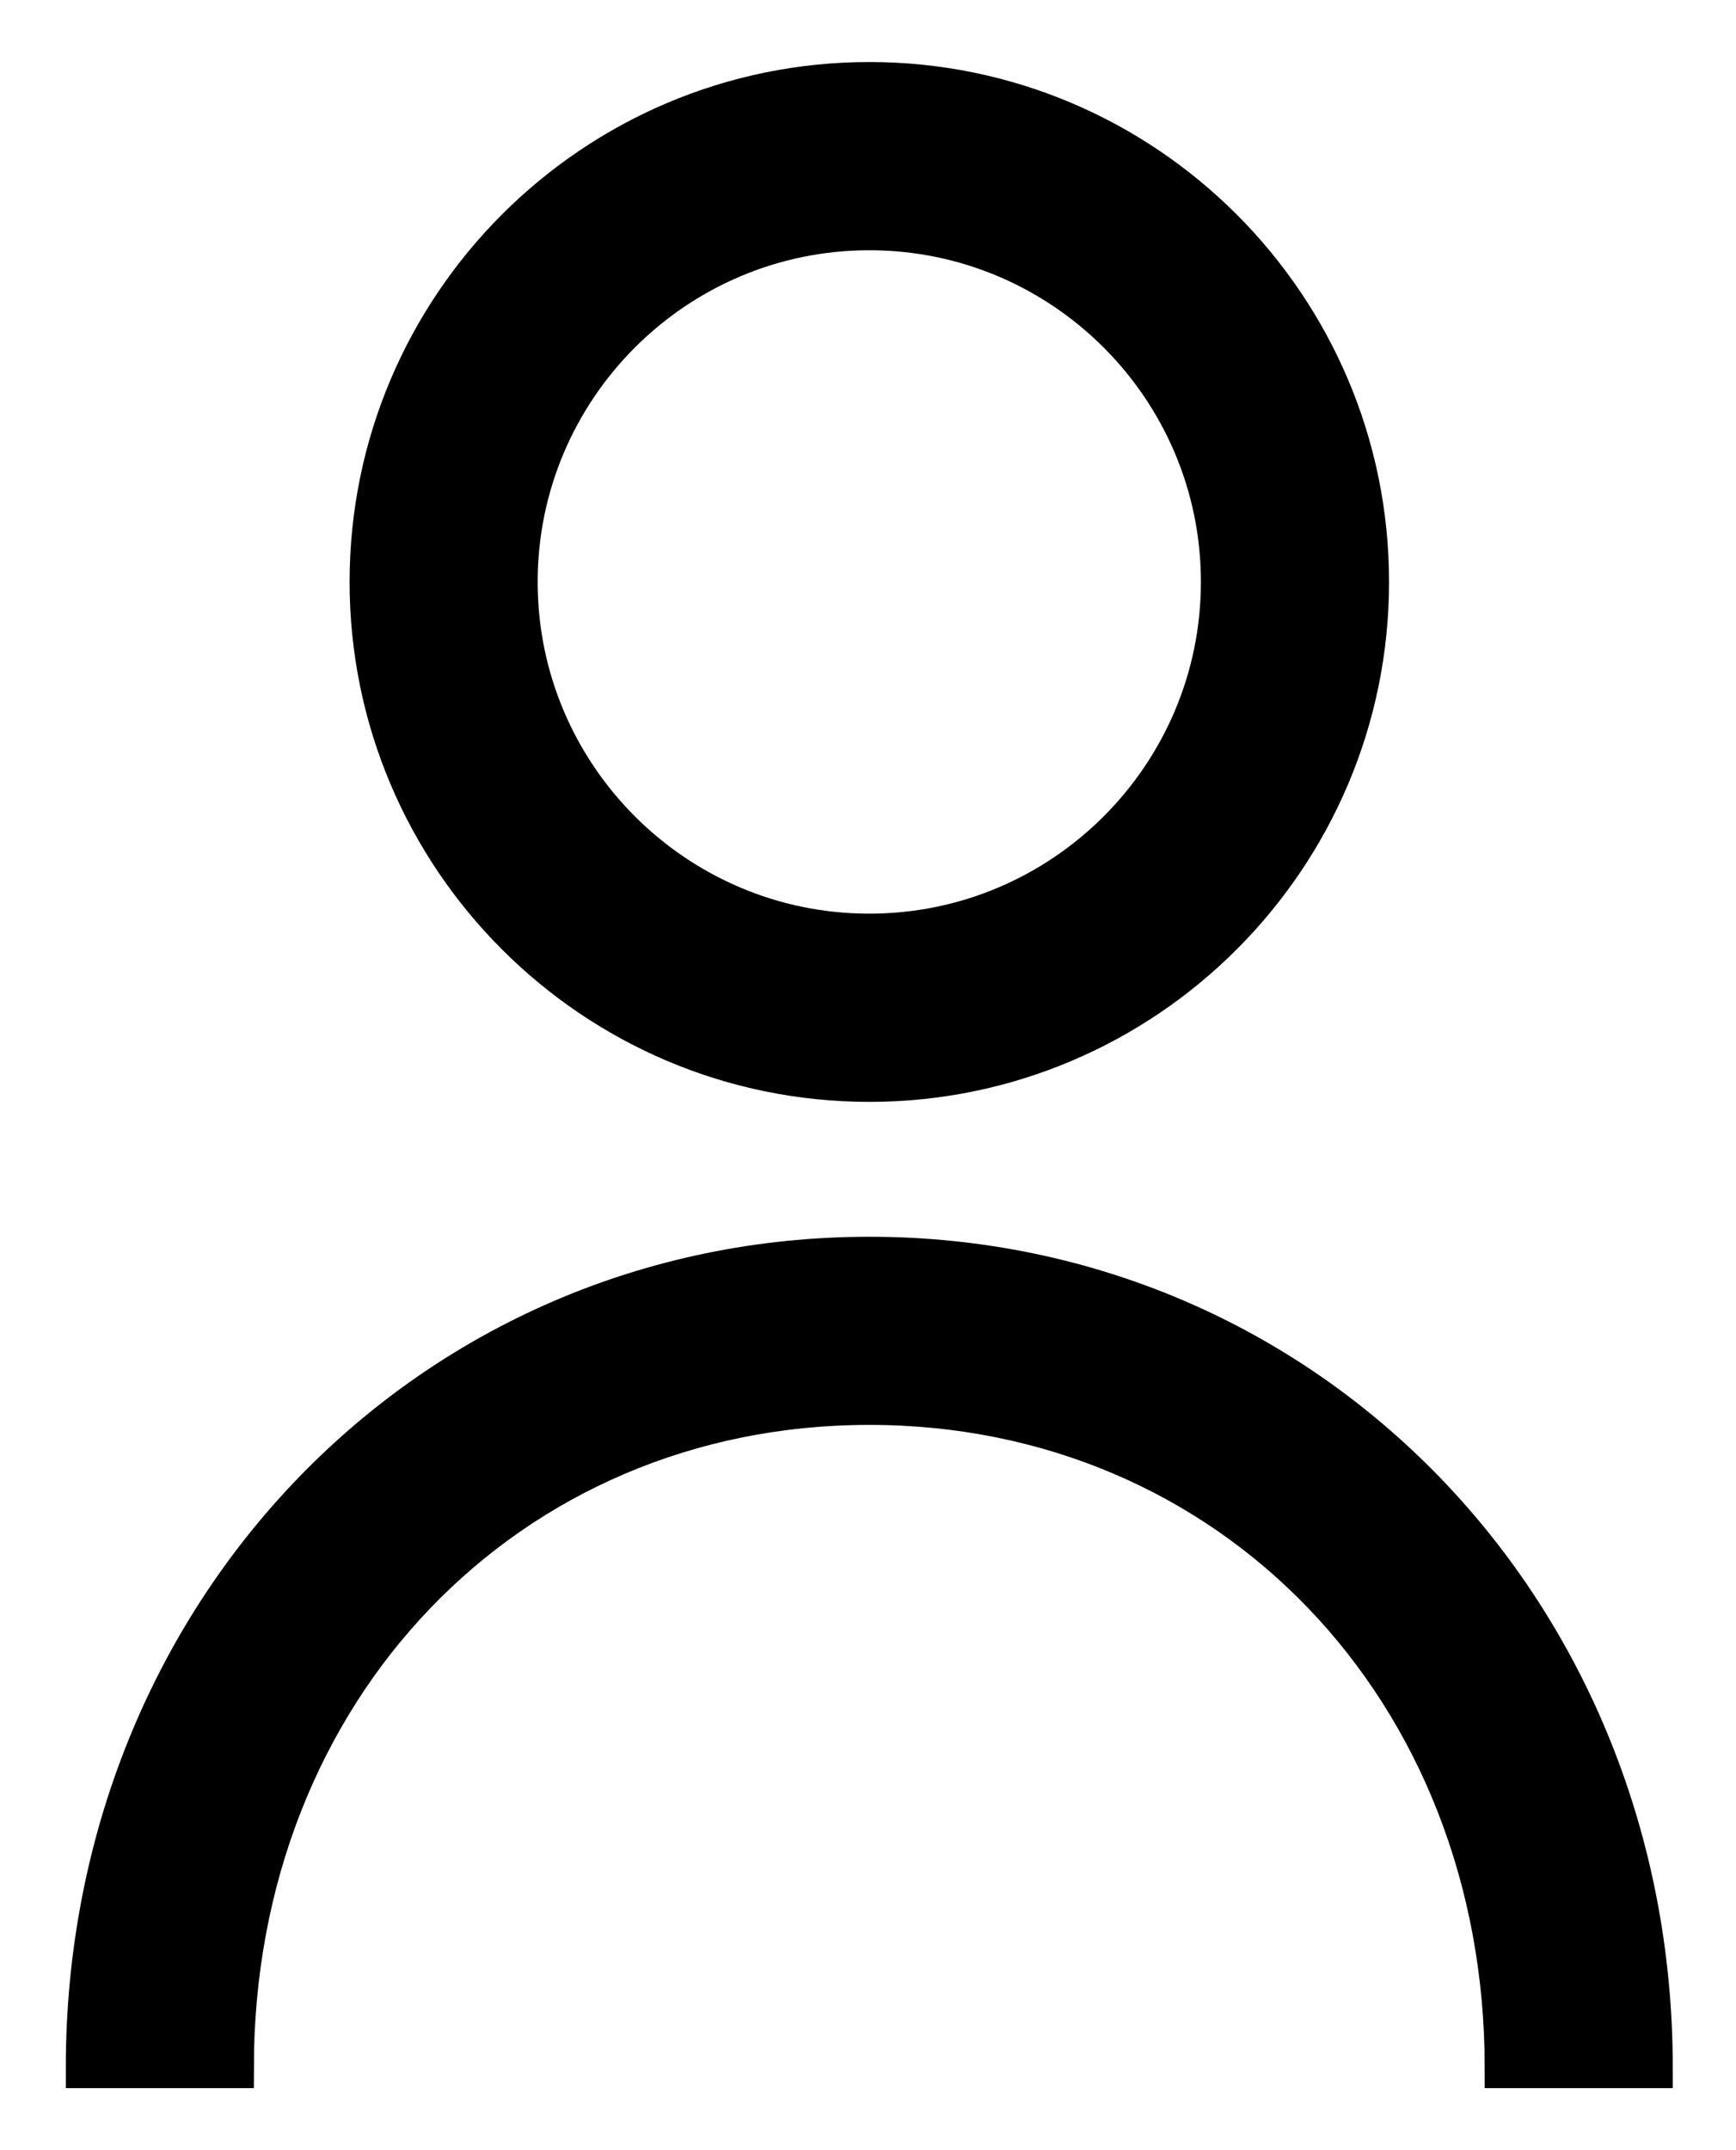
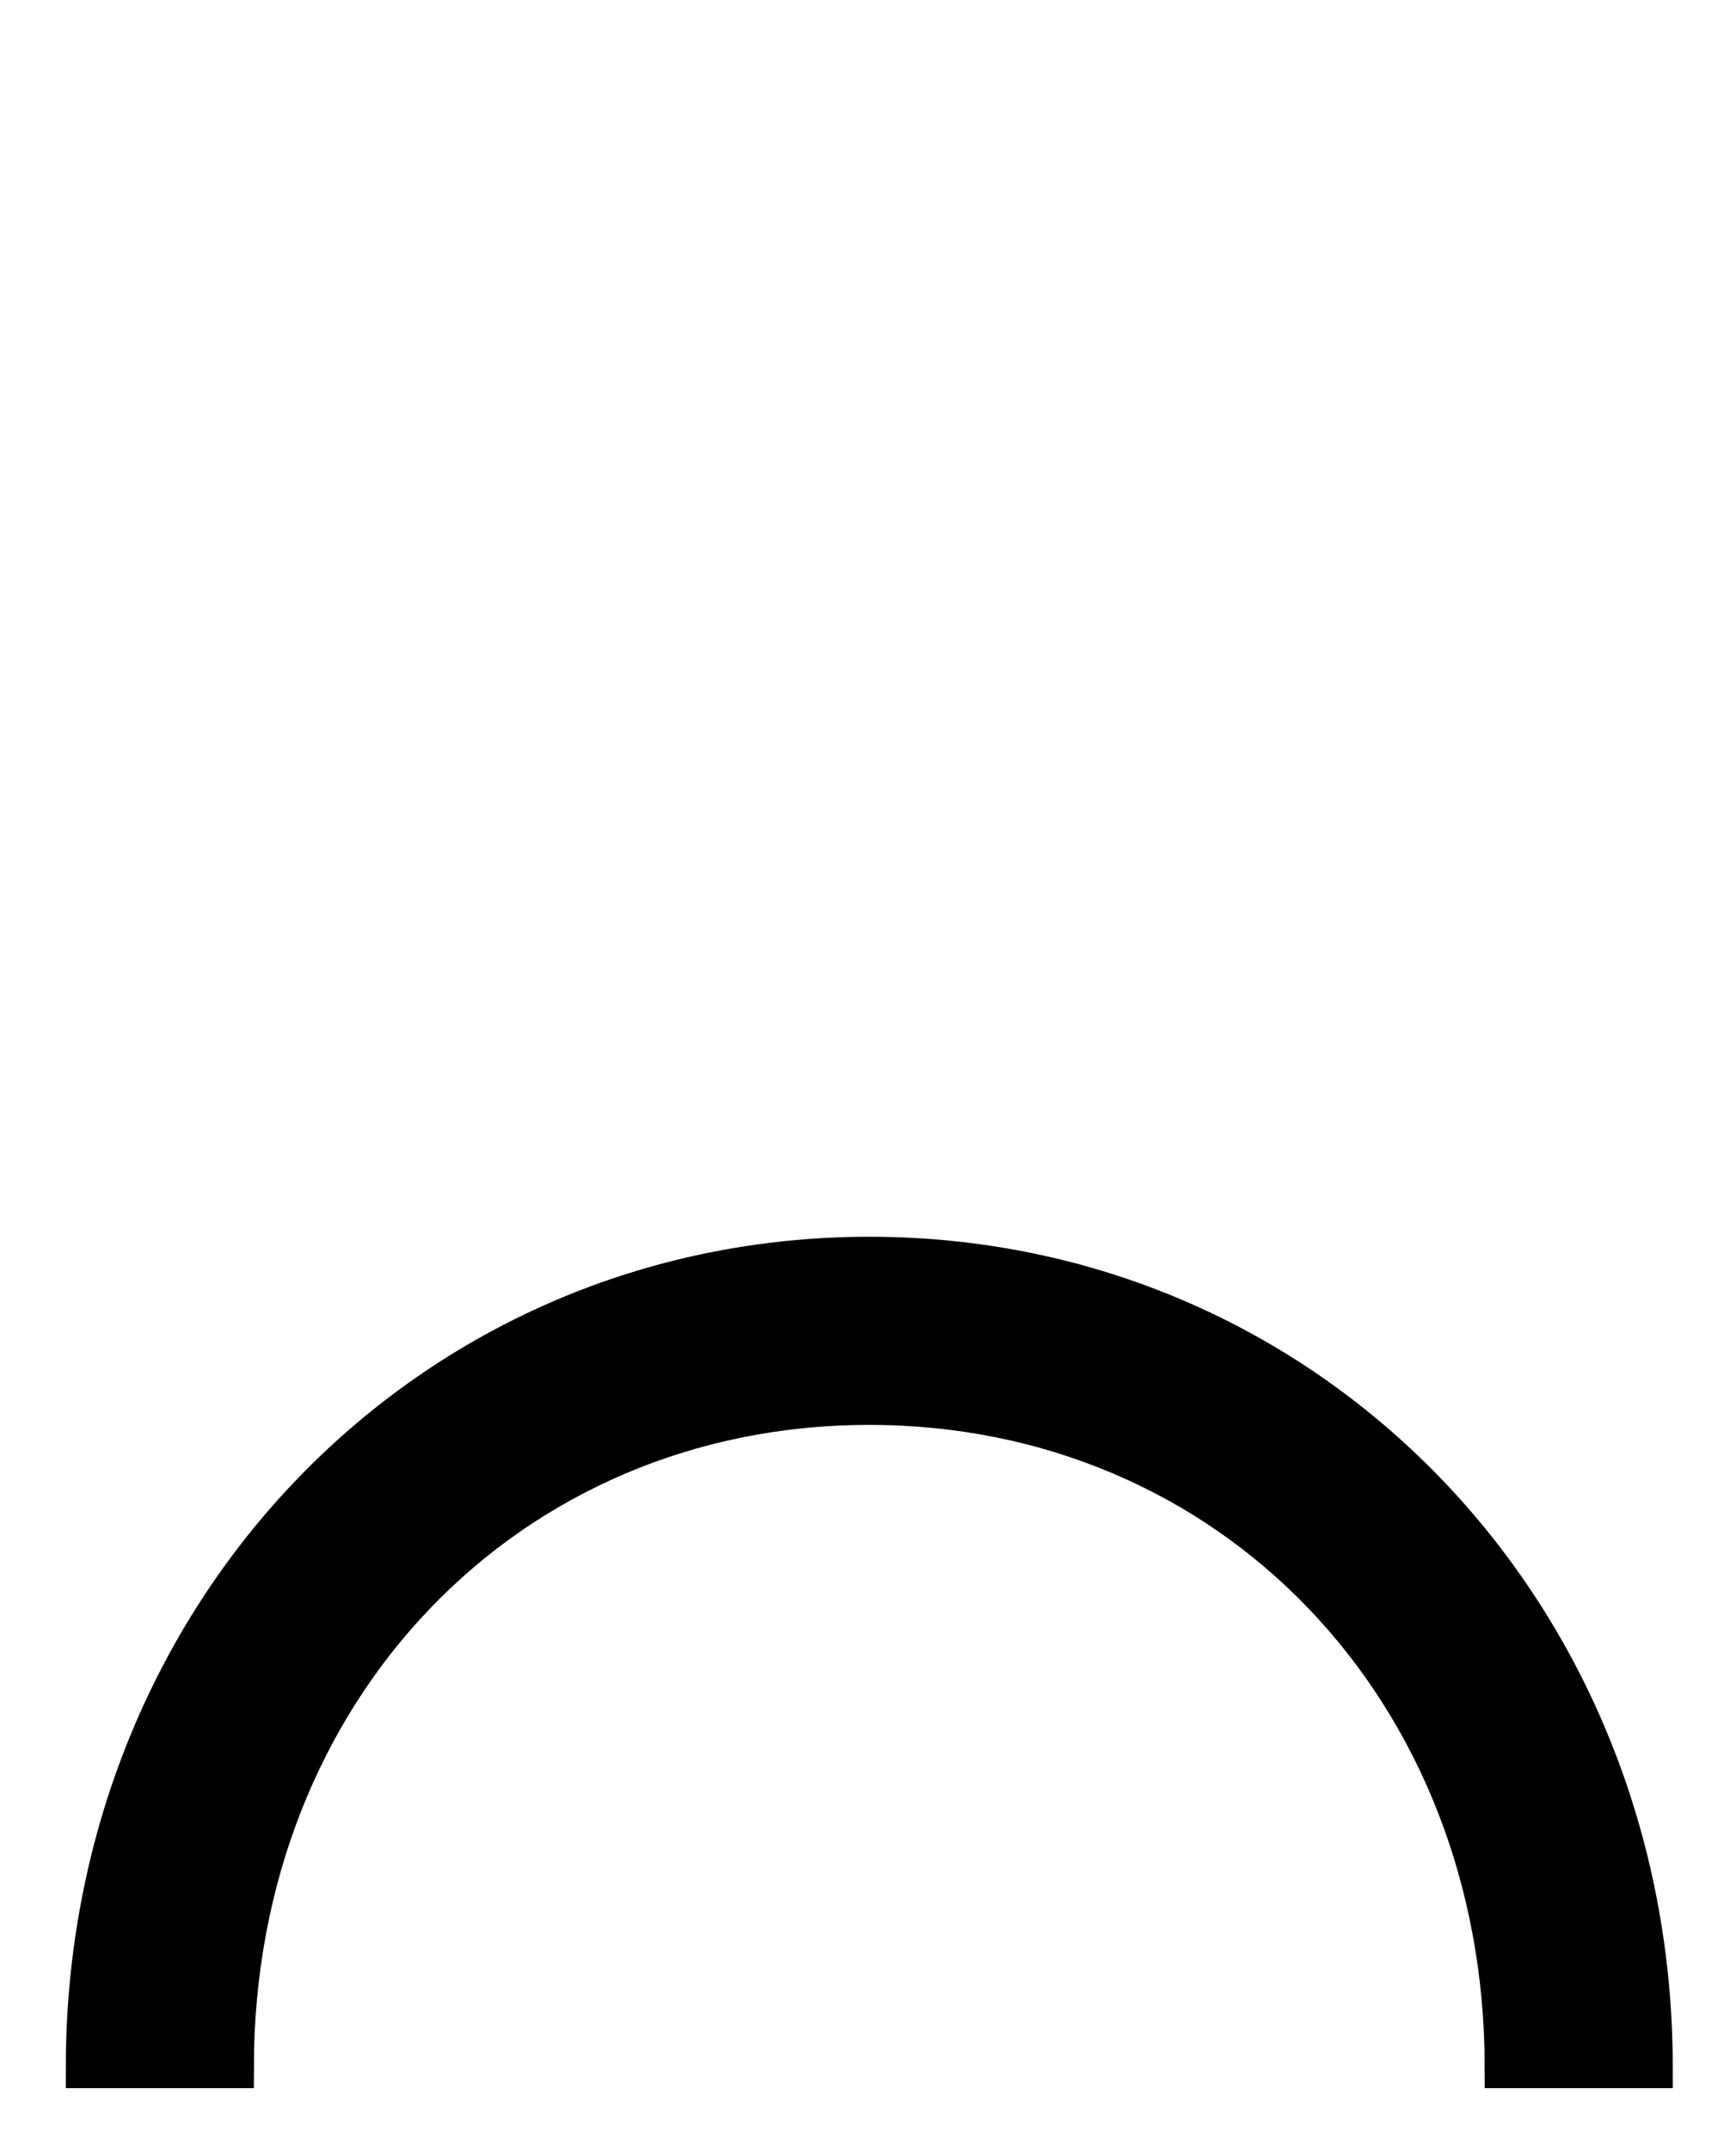
<svg xmlns="http://www.w3.org/2000/svg" width="21px" height="26px" viewBox="0 0 21 26" version="1.1">
  <title>711171</title>
  <desc>Created with Sketch.</desc>
  <g id="Desktop" stroke="none" stroke-width="1" fill="none" fill-rule="evenodd">
    <g id="Home-3---Desktop" transform="translate(-1200, -57)" fill="#000000" fill-rule="nonzero" stroke="#000000" stroke-width="0.5">
      <g id="Group-13">
        <g id="Group-10" transform="translate(1190, 50)">
          <g id="711171" transform="translate(11, 8)">
-             <path d="M9.516,0 C6.187,0 3.479,2.708 3.479,6.037 C3.479,9.366 6.187,12.074 9.516,12.074 C12.845,12.074 15.553,9.366 15.553,6.037 C15.553,2.708 12.845,0 9.516,0 Z M9.516,10.298 C7.166,10.298 5.254,8.387 5.254,6.037 C5.254,3.687 7.166,1.776 9.516,1.776 C11.865,1.776 13.777,3.687 13.777,6.037 C13.777,8.387 11.865,10.298 9.516,10.298 Z" id="Shape" />
            <path d="M9.516,14.205 C4.205,14.205 0.046,18.507 0.046,24 L1.821,24 C1.821,19.428 5.129,15.98 9.516,15.98 C13.902,15.98 17.21,19.428 17.21,24 L18.985,24 C18.985,18.507 14.826,14.205 9.516,14.205 Z" id="Path" />
          </g>
        </g>
      </g>
    </g>
  </g>
</svg>